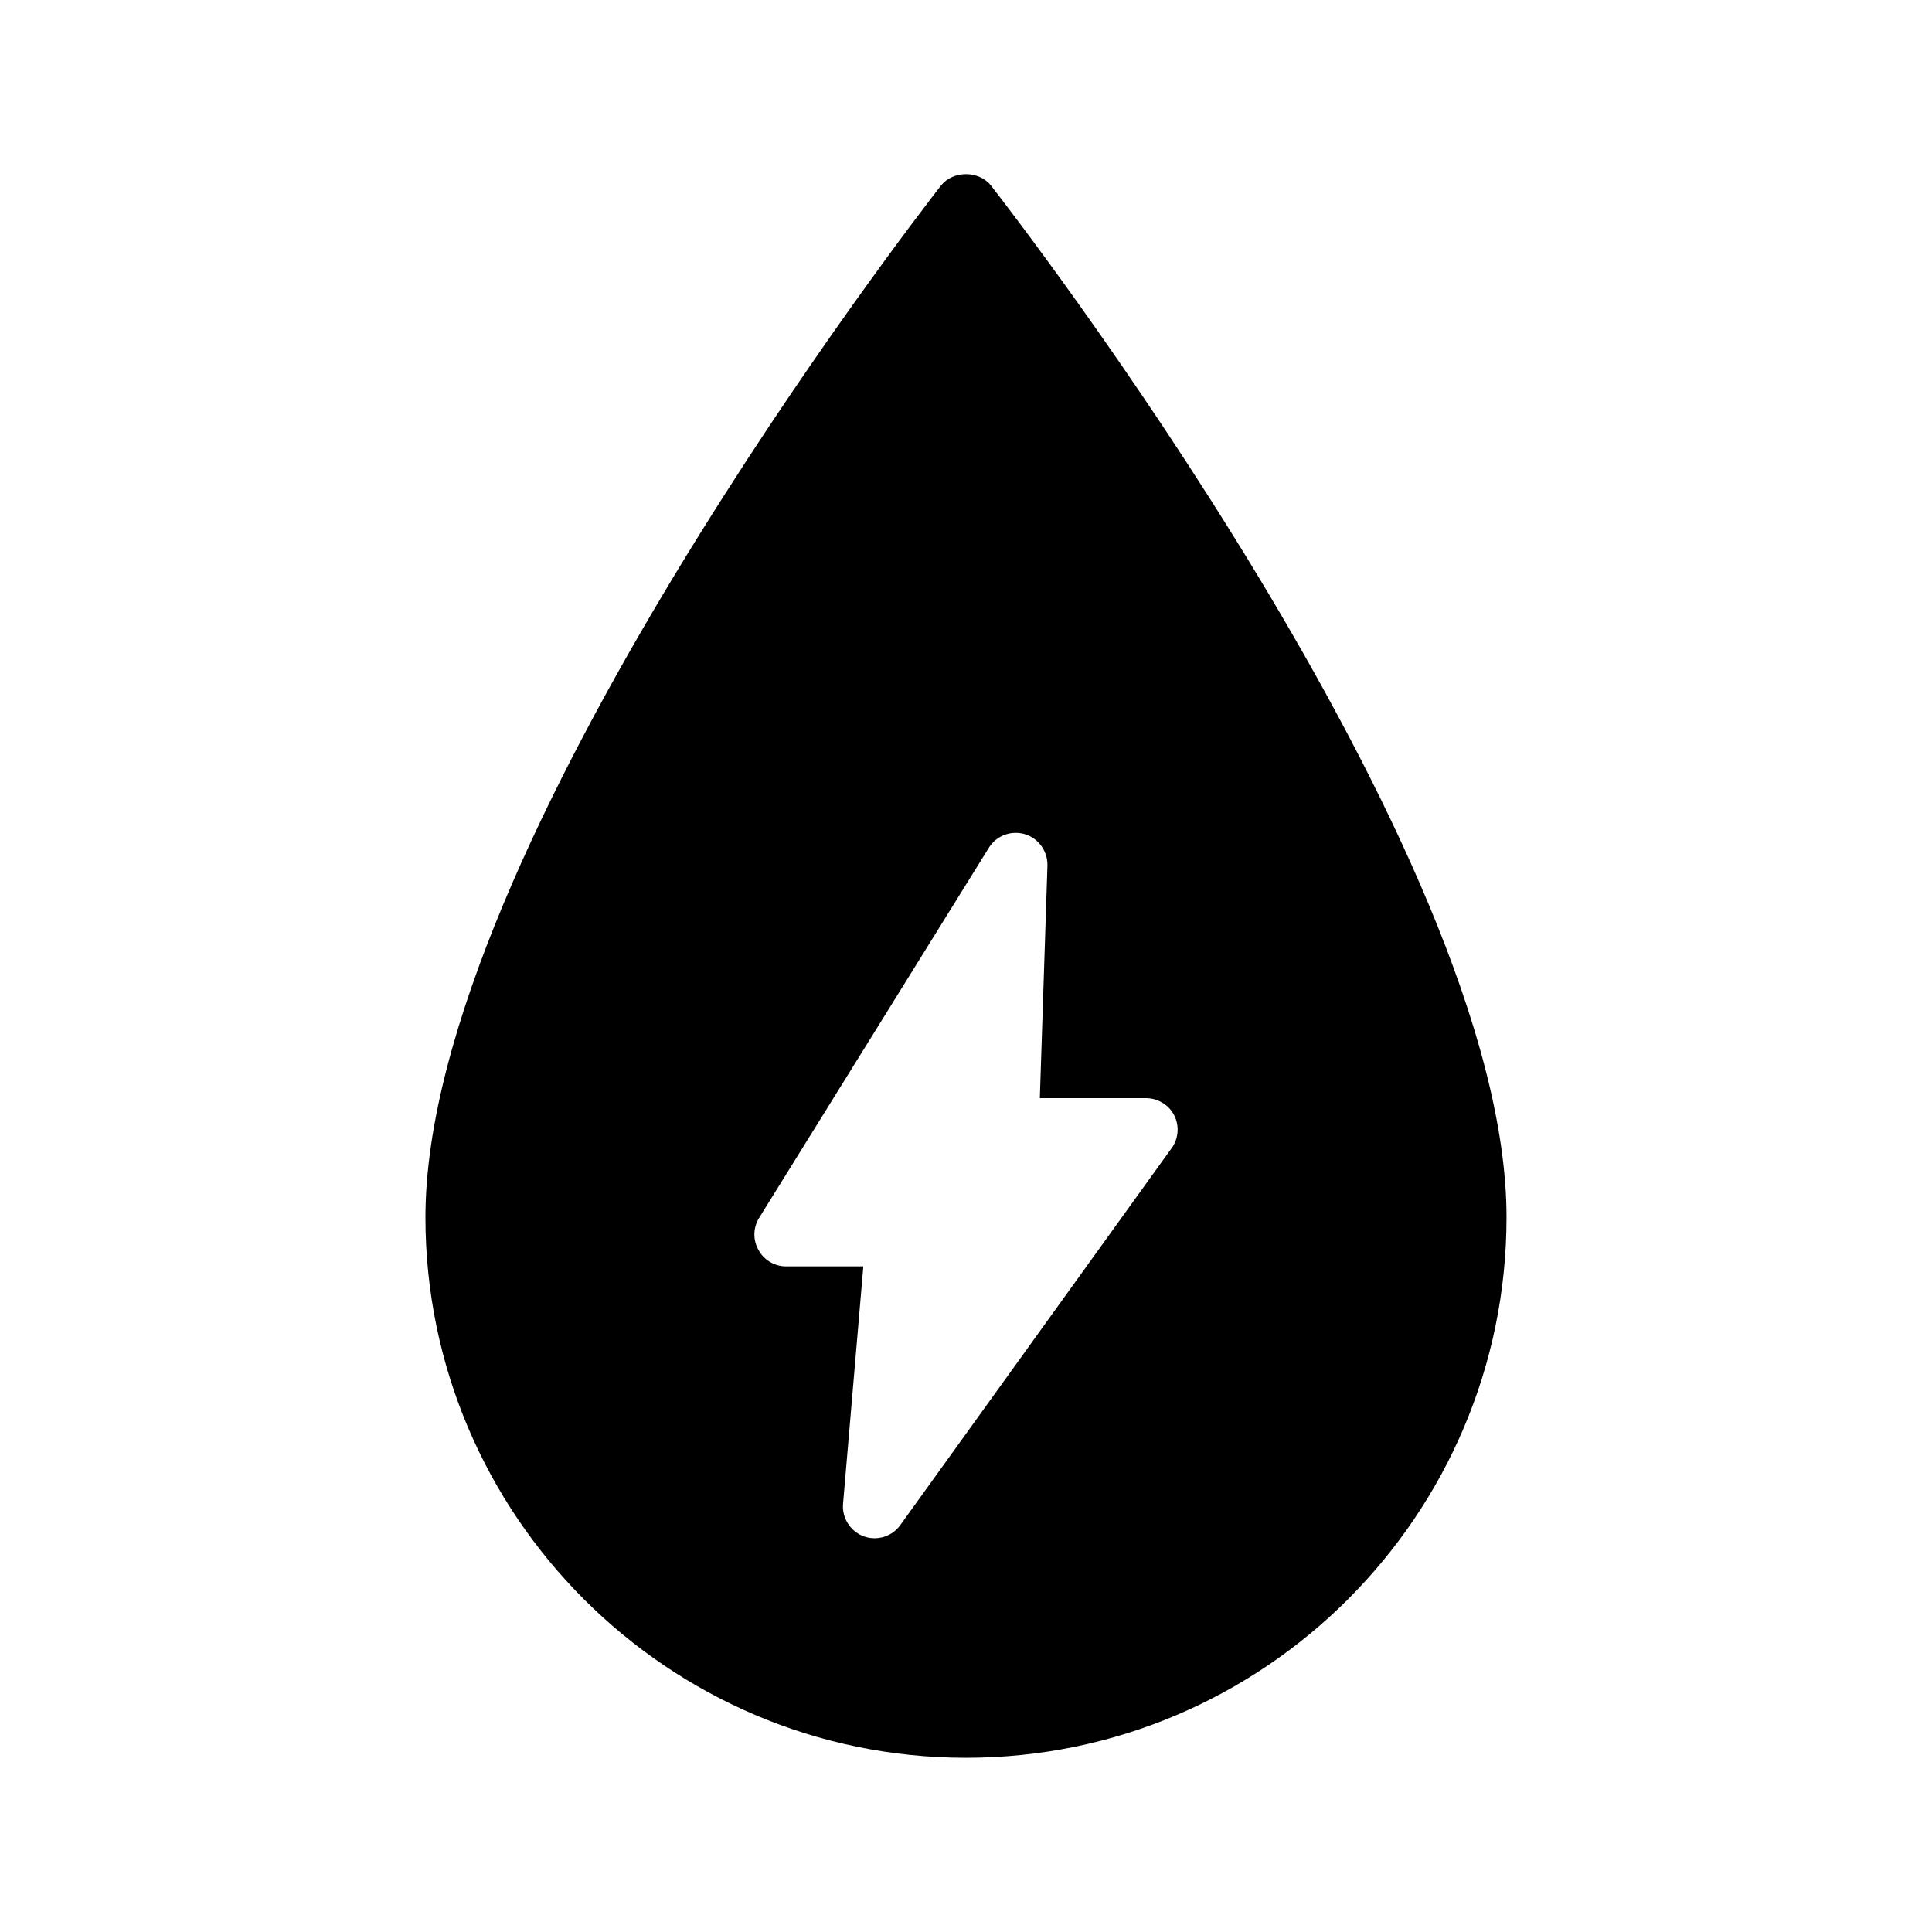
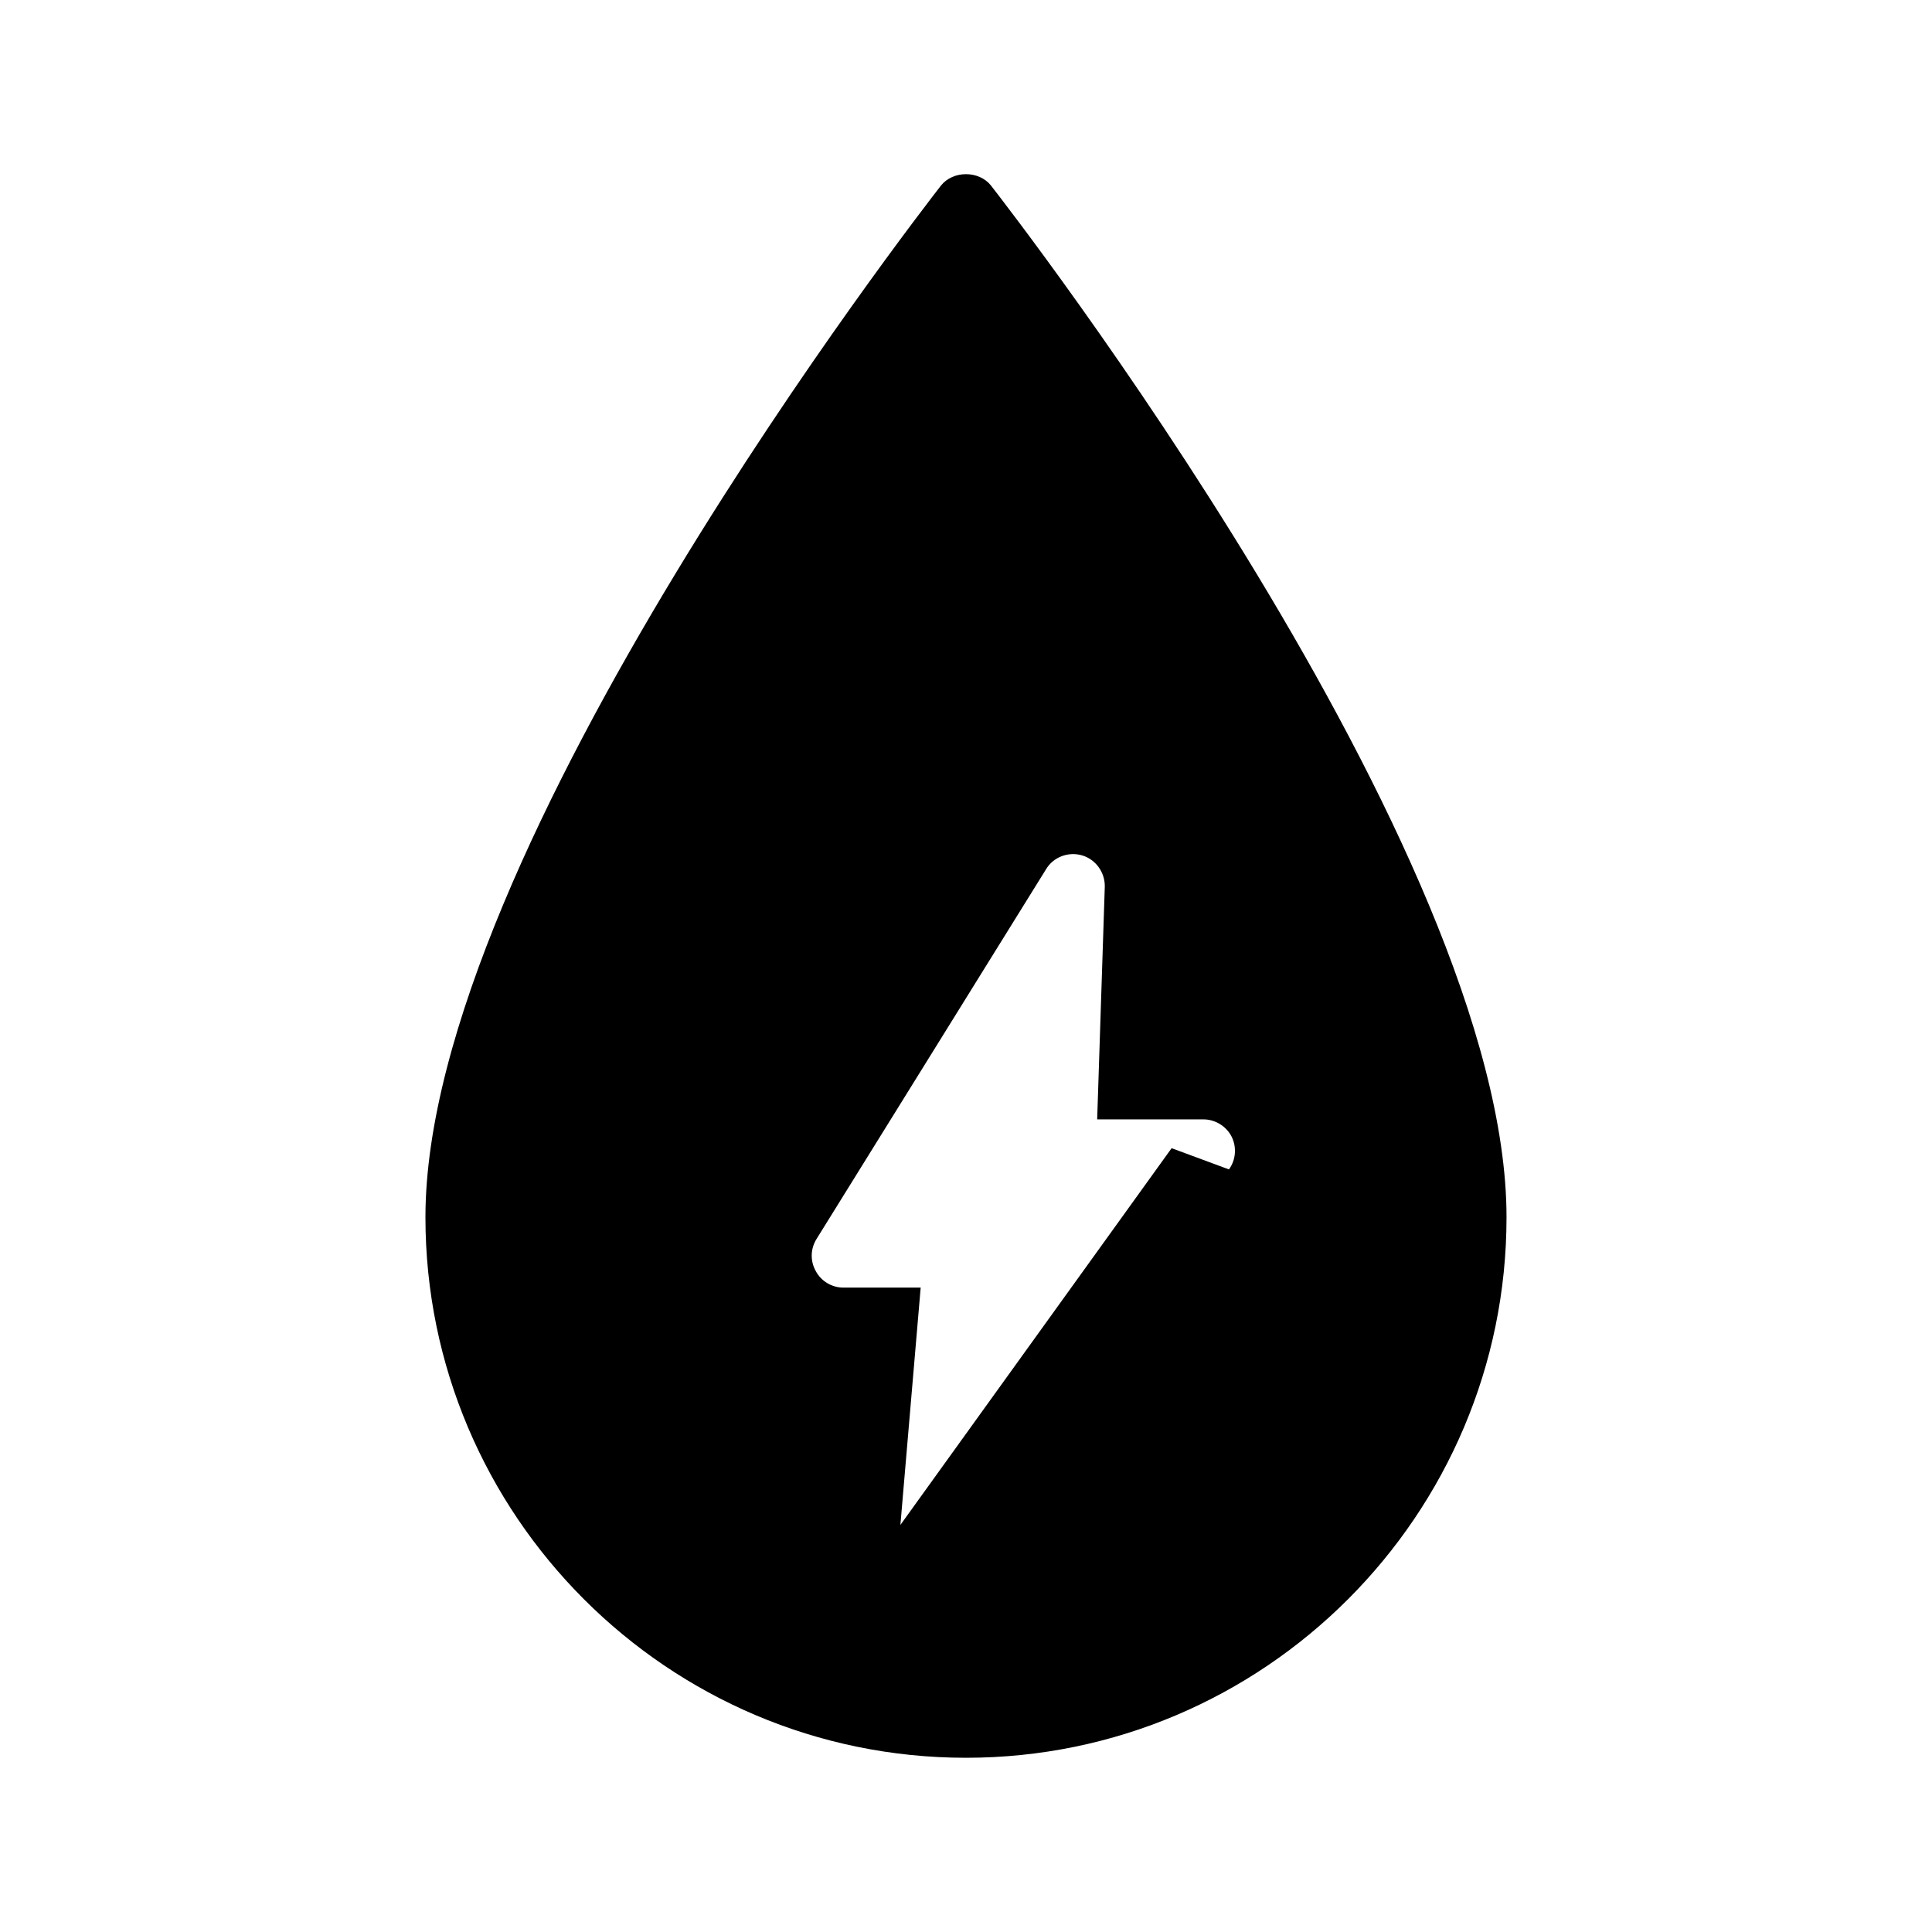
<svg xmlns="http://www.w3.org/2000/svg" fill="#000000" width="800px" height="800px" version="1.1" viewBox="144 144 512 512">
-   <path d="m406.63 193.18c-3.191-4.031-10.078-4.031-13.266 0-5.543 7.137-136.62 176.08-136.62 273.4 0 78.93 64.234 143.25 143.25 143.25s143.25-64.32 143.25-143.25c0-97.32-131.07-266.27-136.62-273.4zm47.859 255.1-71.875 99.84c-1.594 2.266-4.199 3.527-6.801 3.527-1.008 0-2.016-0.168-2.938-0.504-3.527-1.344-5.793-4.871-5.457-8.648l5.375-62.891h-20.488c-3.023 0-5.879-1.68-7.305-4.367-1.512-2.688-1.426-5.879 0.168-8.48l60.879-98.074c1.93-3.191 5.879-4.703 9.574-3.609 3.609 1.09 6.047 4.535 5.961 8.312l-2.016 61.633h28.129c3.106 0 6.047 1.762 7.473 4.535 1.422 2.766 1.168 6.207-0.68 8.727z" />
+   <path d="m406.63 193.18c-3.191-4.031-10.078-4.031-13.266 0-5.543 7.137-136.62 176.08-136.62 273.4 0 78.93 64.234 143.25 143.25 143.25s143.25-64.32 143.25-143.25c0-97.32-131.07-266.27-136.62-273.4zm47.859 255.1-71.875 99.84l5.375-62.891h-20.488c-3.023 0-5.879-1.68-7.305-4.367-1.512-2.688-1.426-5.879 0.168-8.48l60.879-98.074c1.93-3.191 5.879-4.703 9.574-3.609 3.609 1.09 6.047 4.535 5.961 8.312l-2.016 61.633h28.129c3.106 0 6.047 1.762 7.473 4.535 1.422 2.766 1.168 6.207-0.68 8.727z" />
</svg>